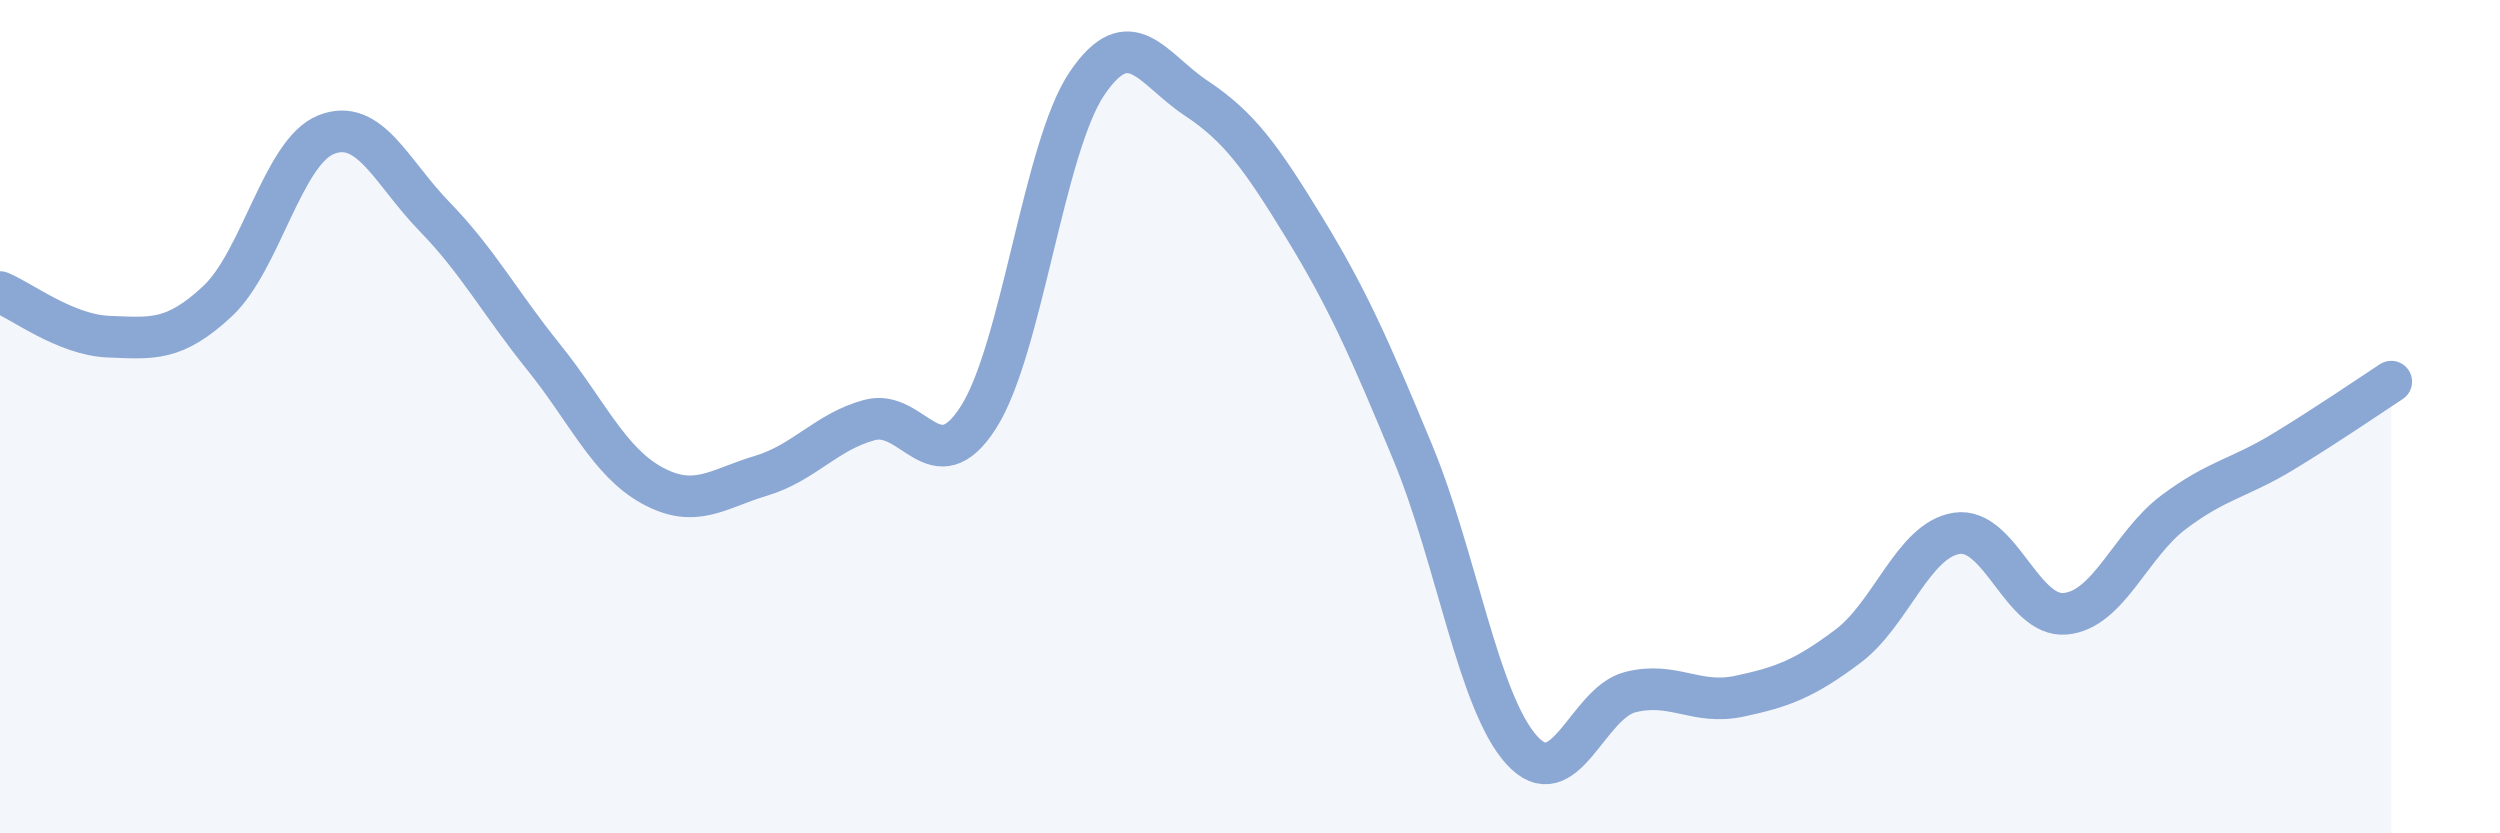
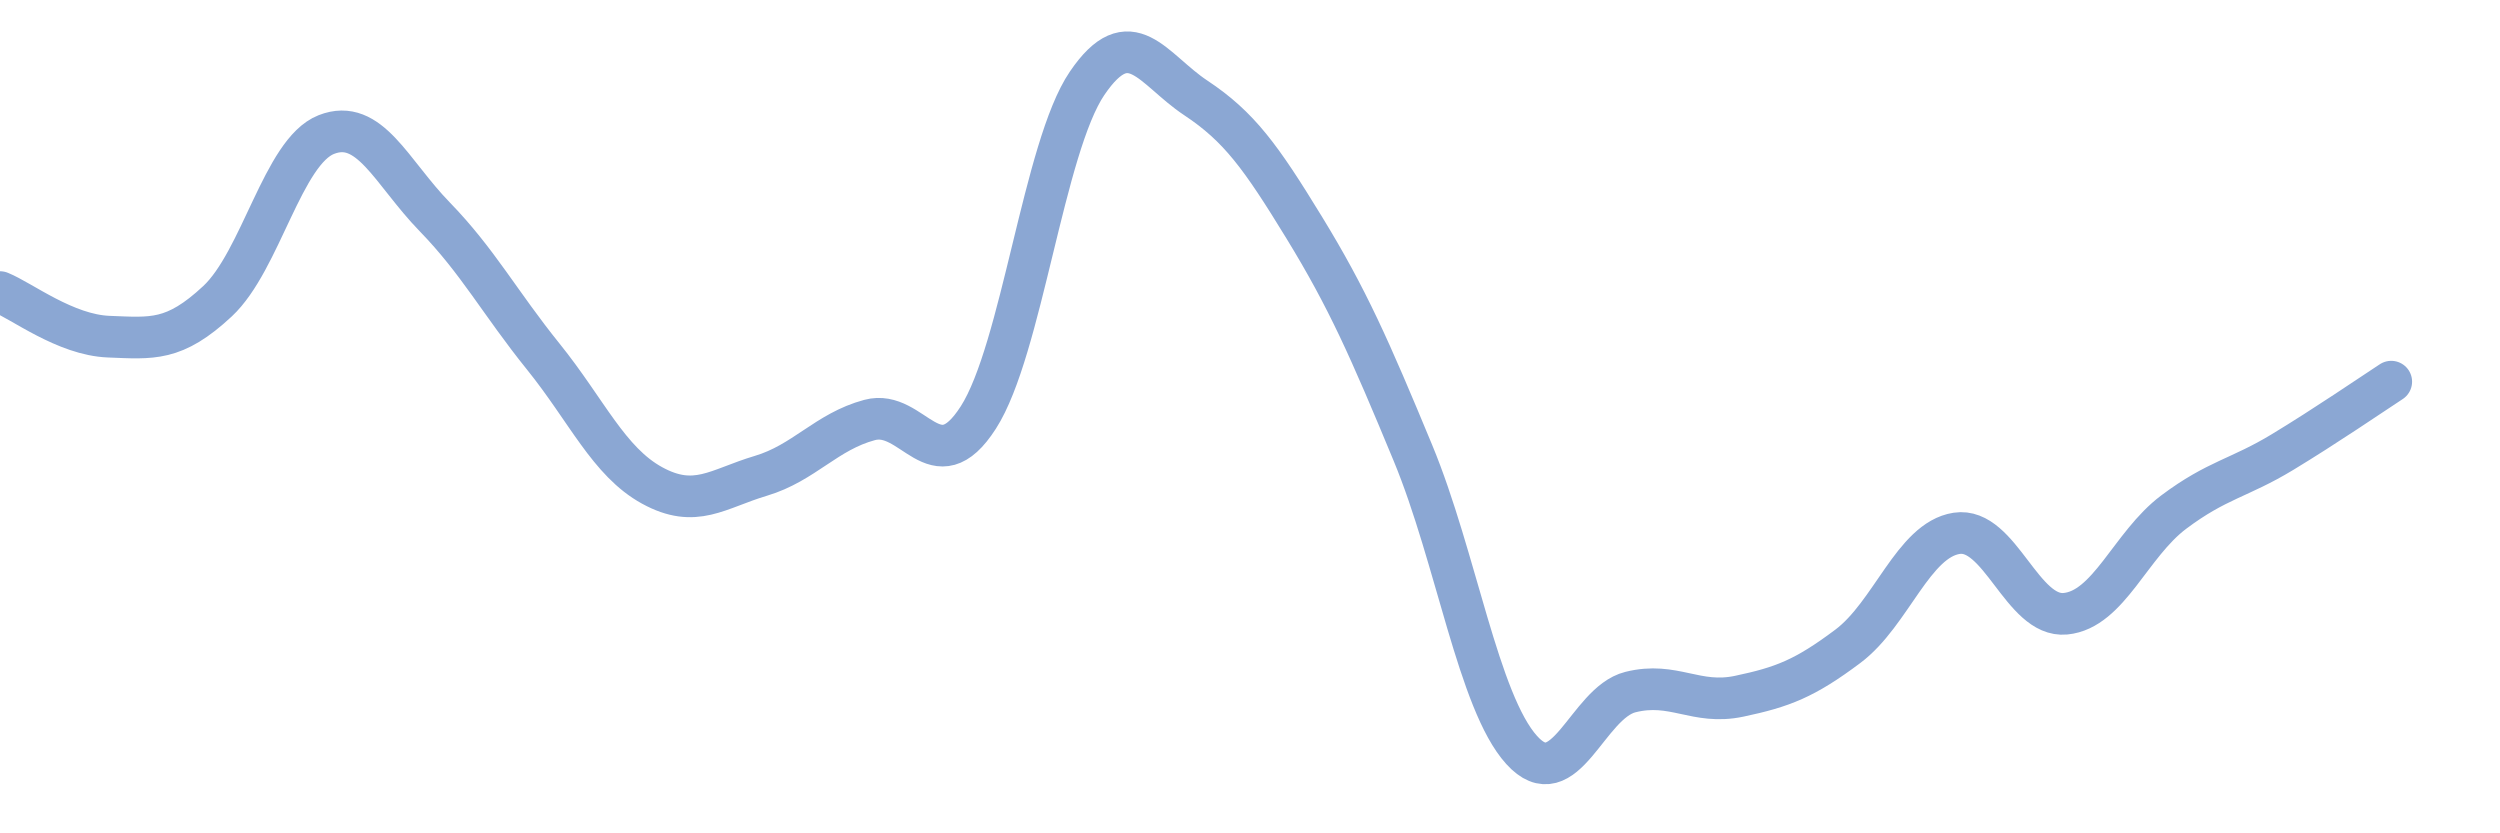
<svg xmlns="http://www.w3.org/2000/svg" width="60" height="20" viewBox="0 0 60 20">
-   <path d="M 0,7.01 C 0.52,7.22 1.57,8.04 2.61,8.08 C 3.65,8.12 4.18,8.2 5.22,7.23 C 6.26,6.26 6.79,3.64 7.83,3.23 C 8.87,2.82 9.39,4.13 10.43,5.2 C 11.47,6.27 12,7.27 13.04,8.56 C 14.08,9.85 14.61,11.08 15.65,11.65 C 16.69,12.22 17.22,11.73 18.26,11.42 C 19.3,11.11 19.83,10.36 20.87,10.08 C 21.91,9.8 22.44,11.64 23.48,10.02 C 24.52,8.4 25.05,3.53 26.09,2 C 27.13,0.47 27.66,1.66 28.7,2.35 C 29.74,3.04 30.26,3.76 31.3,5.46 C 32.34,7.16 32.87,8.36 33.91,10.87 C 34.95,13.38 35.48,16.85 36.52,18 C 37.56,19.15 38.09,16.87 39.13,16.61 C 40.17,16.35 40.7,16.93 41.74,16.71 C 42.78,16.49 43.31,16.29 44.35,15.51 C 45.39,14.73 45.92,12.96 46.96,12.8 C 48,12.64 48.53,14.83 49.57,14.73 C 50.61,14.63 51.13,13.07 52.17,12.29 C 53.21,11.51 53.74,11.48 54.78,10.85 C 55.82,10.22 56.87,9.5 57.39,9.16L57.39 20L0 20Z" fill="#8ba7d3" opacity="0.1" stroke-linecap="round" stroke-linejoin="round" />
  <path d="M 0,7.01 C 0.52,7.22 1.57,8.04 2.61,8.08 C 3.65,8.12 4.18,8.2 5.22,7.23 C 6.26,6.26 6.79,3.64 7.83,3.23 C 8.87,2.82 9.39,4.13 10.43,5.2 C 11.47,6.27 12,7.27 13.04,8.56 C 14.08,9.85 14.61,11.08 15.65,11.65 C 16.69,12.22 17.22,11.73 18.26,11.42 C 19.3,11.11 19.83,10.36 20.87,10.08 C 21.91,9.8 22.44,11.64 23.48,10.02 C 24.52,8.4 25.05,3.53 26.09,2 C 27.13,0.47 27.66,1.66 28.7,2.35 C 29.74,3.04 30.26,3.76 31.3,5.46 C 32.34,7.16 32.87,8.36 33.91,10.87 C 34.95,13.38 35.48,16.85 36.52,18 C 37.56,19.15 38.09,16.87 39.13,16.61 C 40.17,16.35 40.7,16.93 41.74,16.71 C 42.78,16.49 43.31,16.29 44.35,15.51 C 45.39,14.73 45.92,12.96 46.96,12.8 C 48,12.64 48.53,14.83 49.57,14.73 C 50.61,14.63 51.13,13.07 52.17,12.29 C 53.21,11.51 53.74,11.48 54.78,10.85 C 55.82,10.22 56.87,9.5 57.39,9.16" stroke="#8ba7d3" stroke-width="1" fill="none" stroke-linecap="round" stroke-linejoin="round" />
</svg>